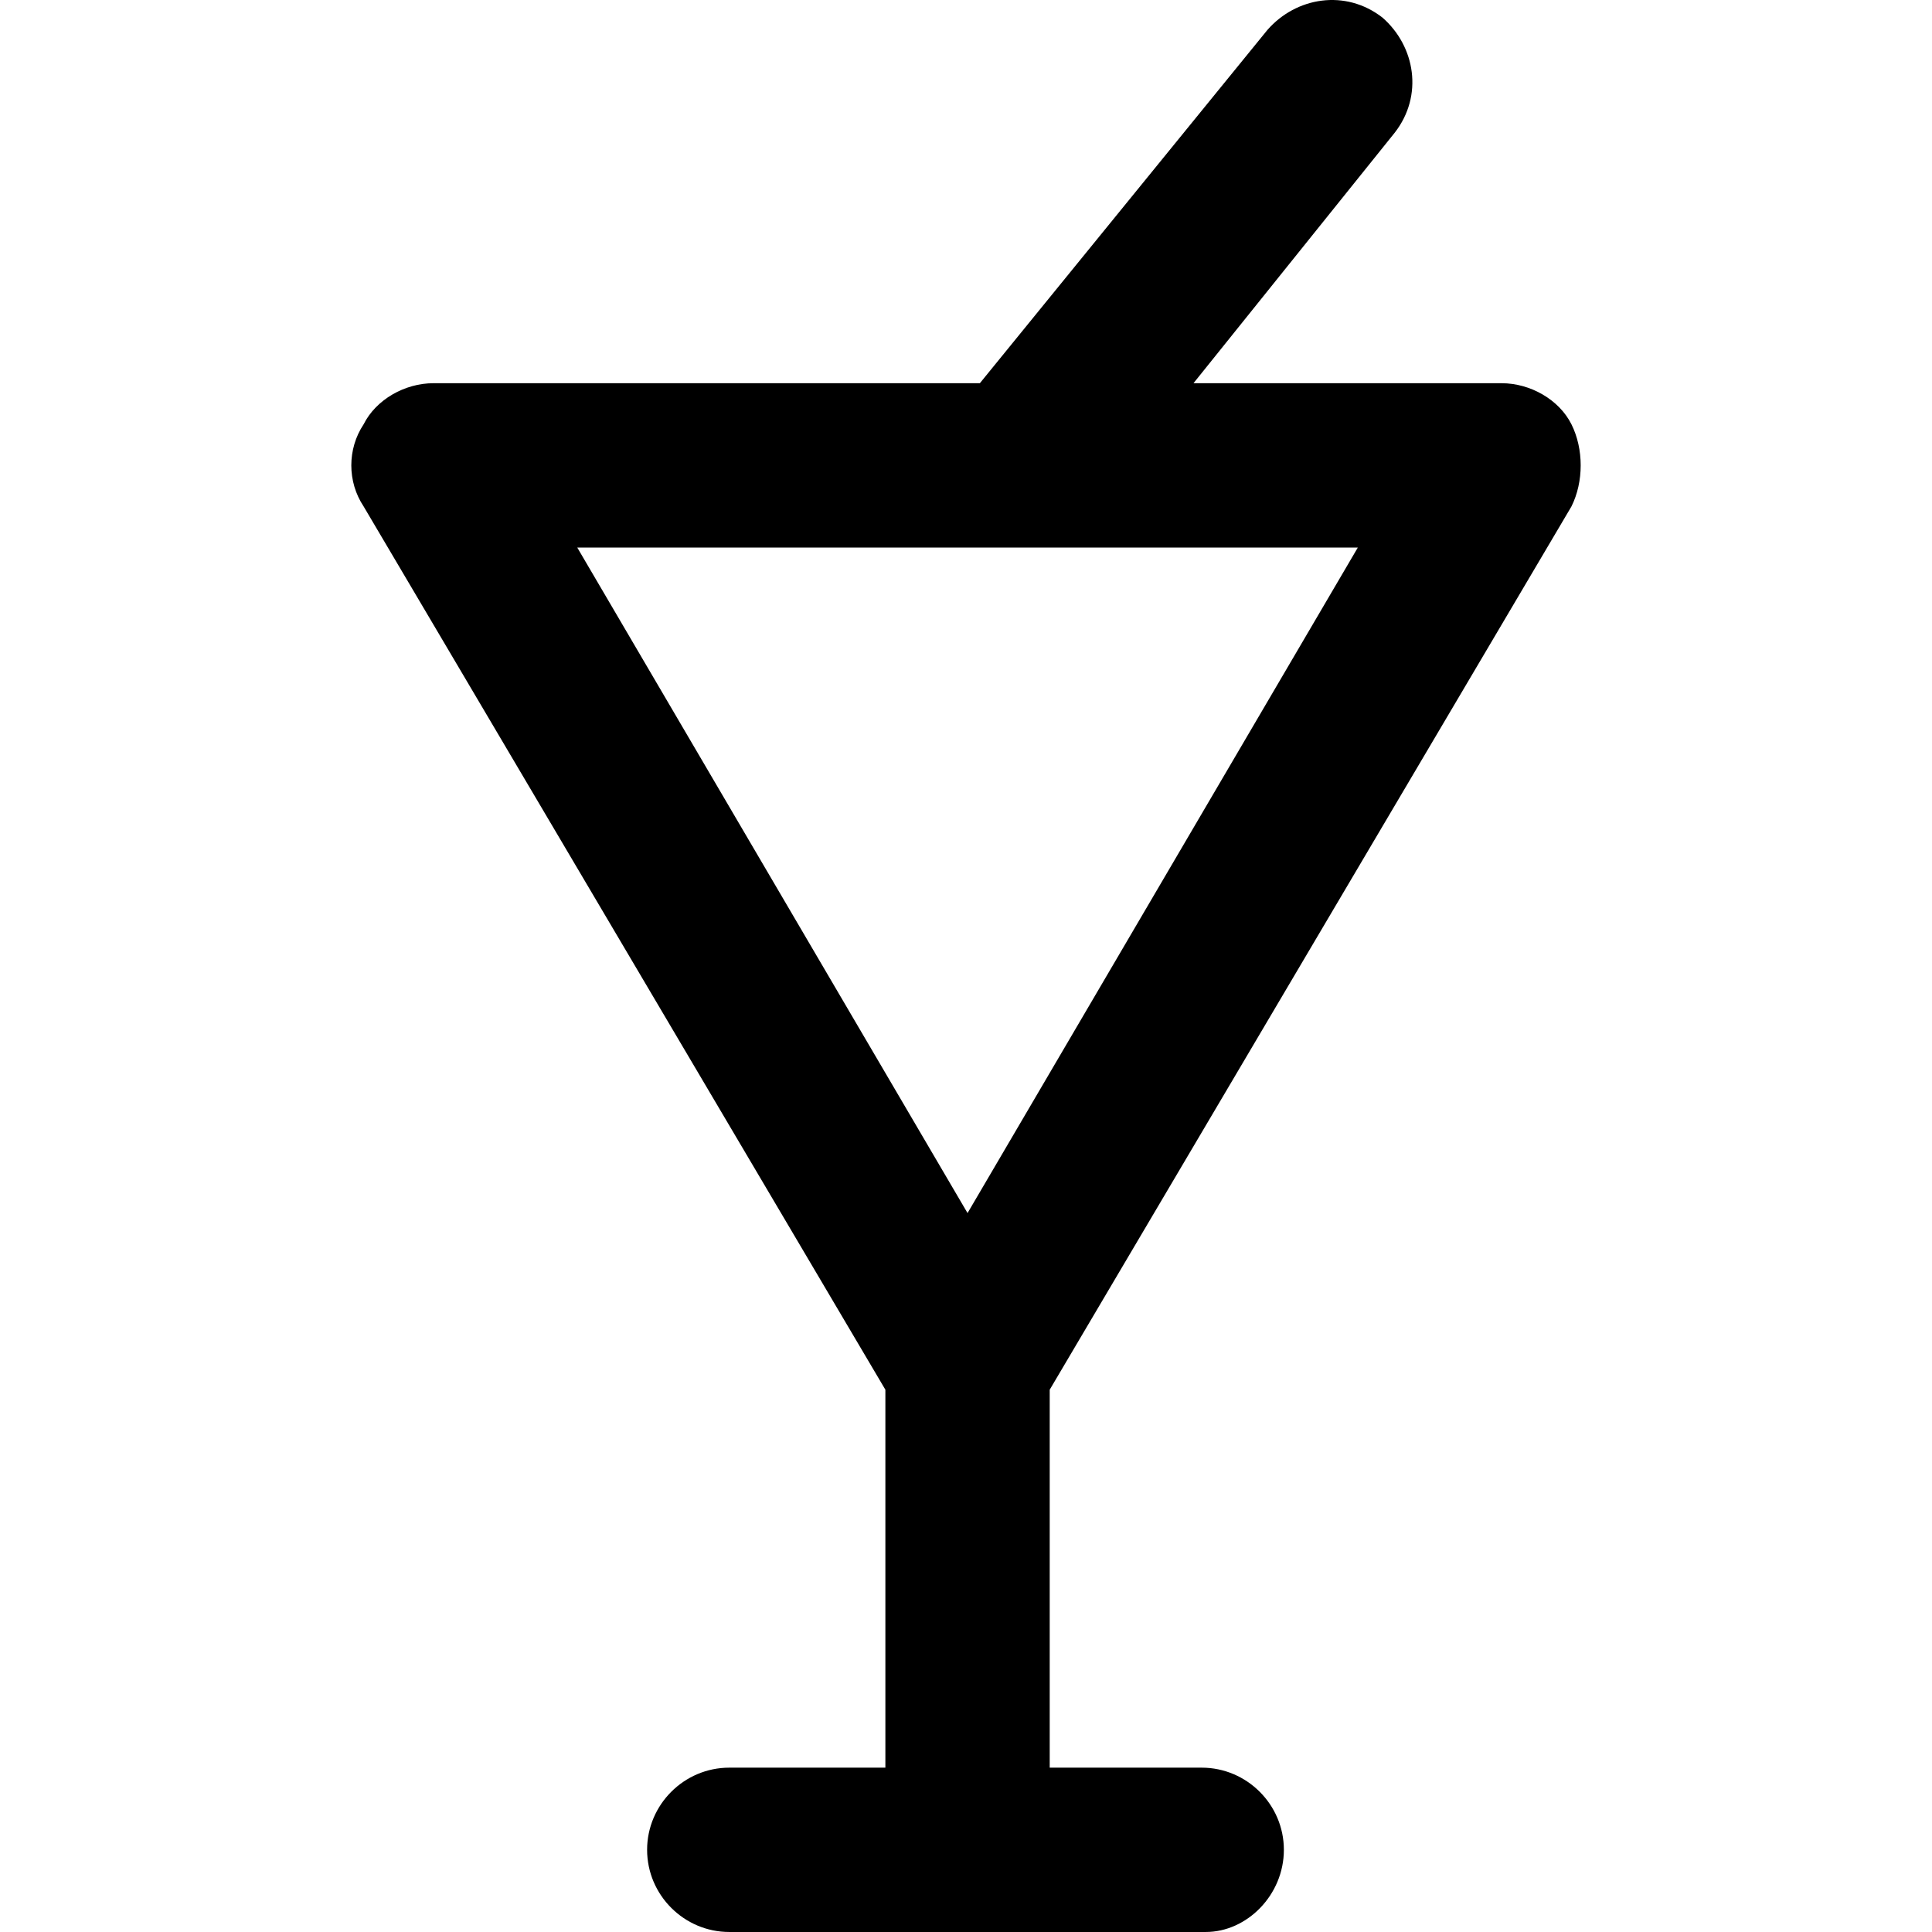
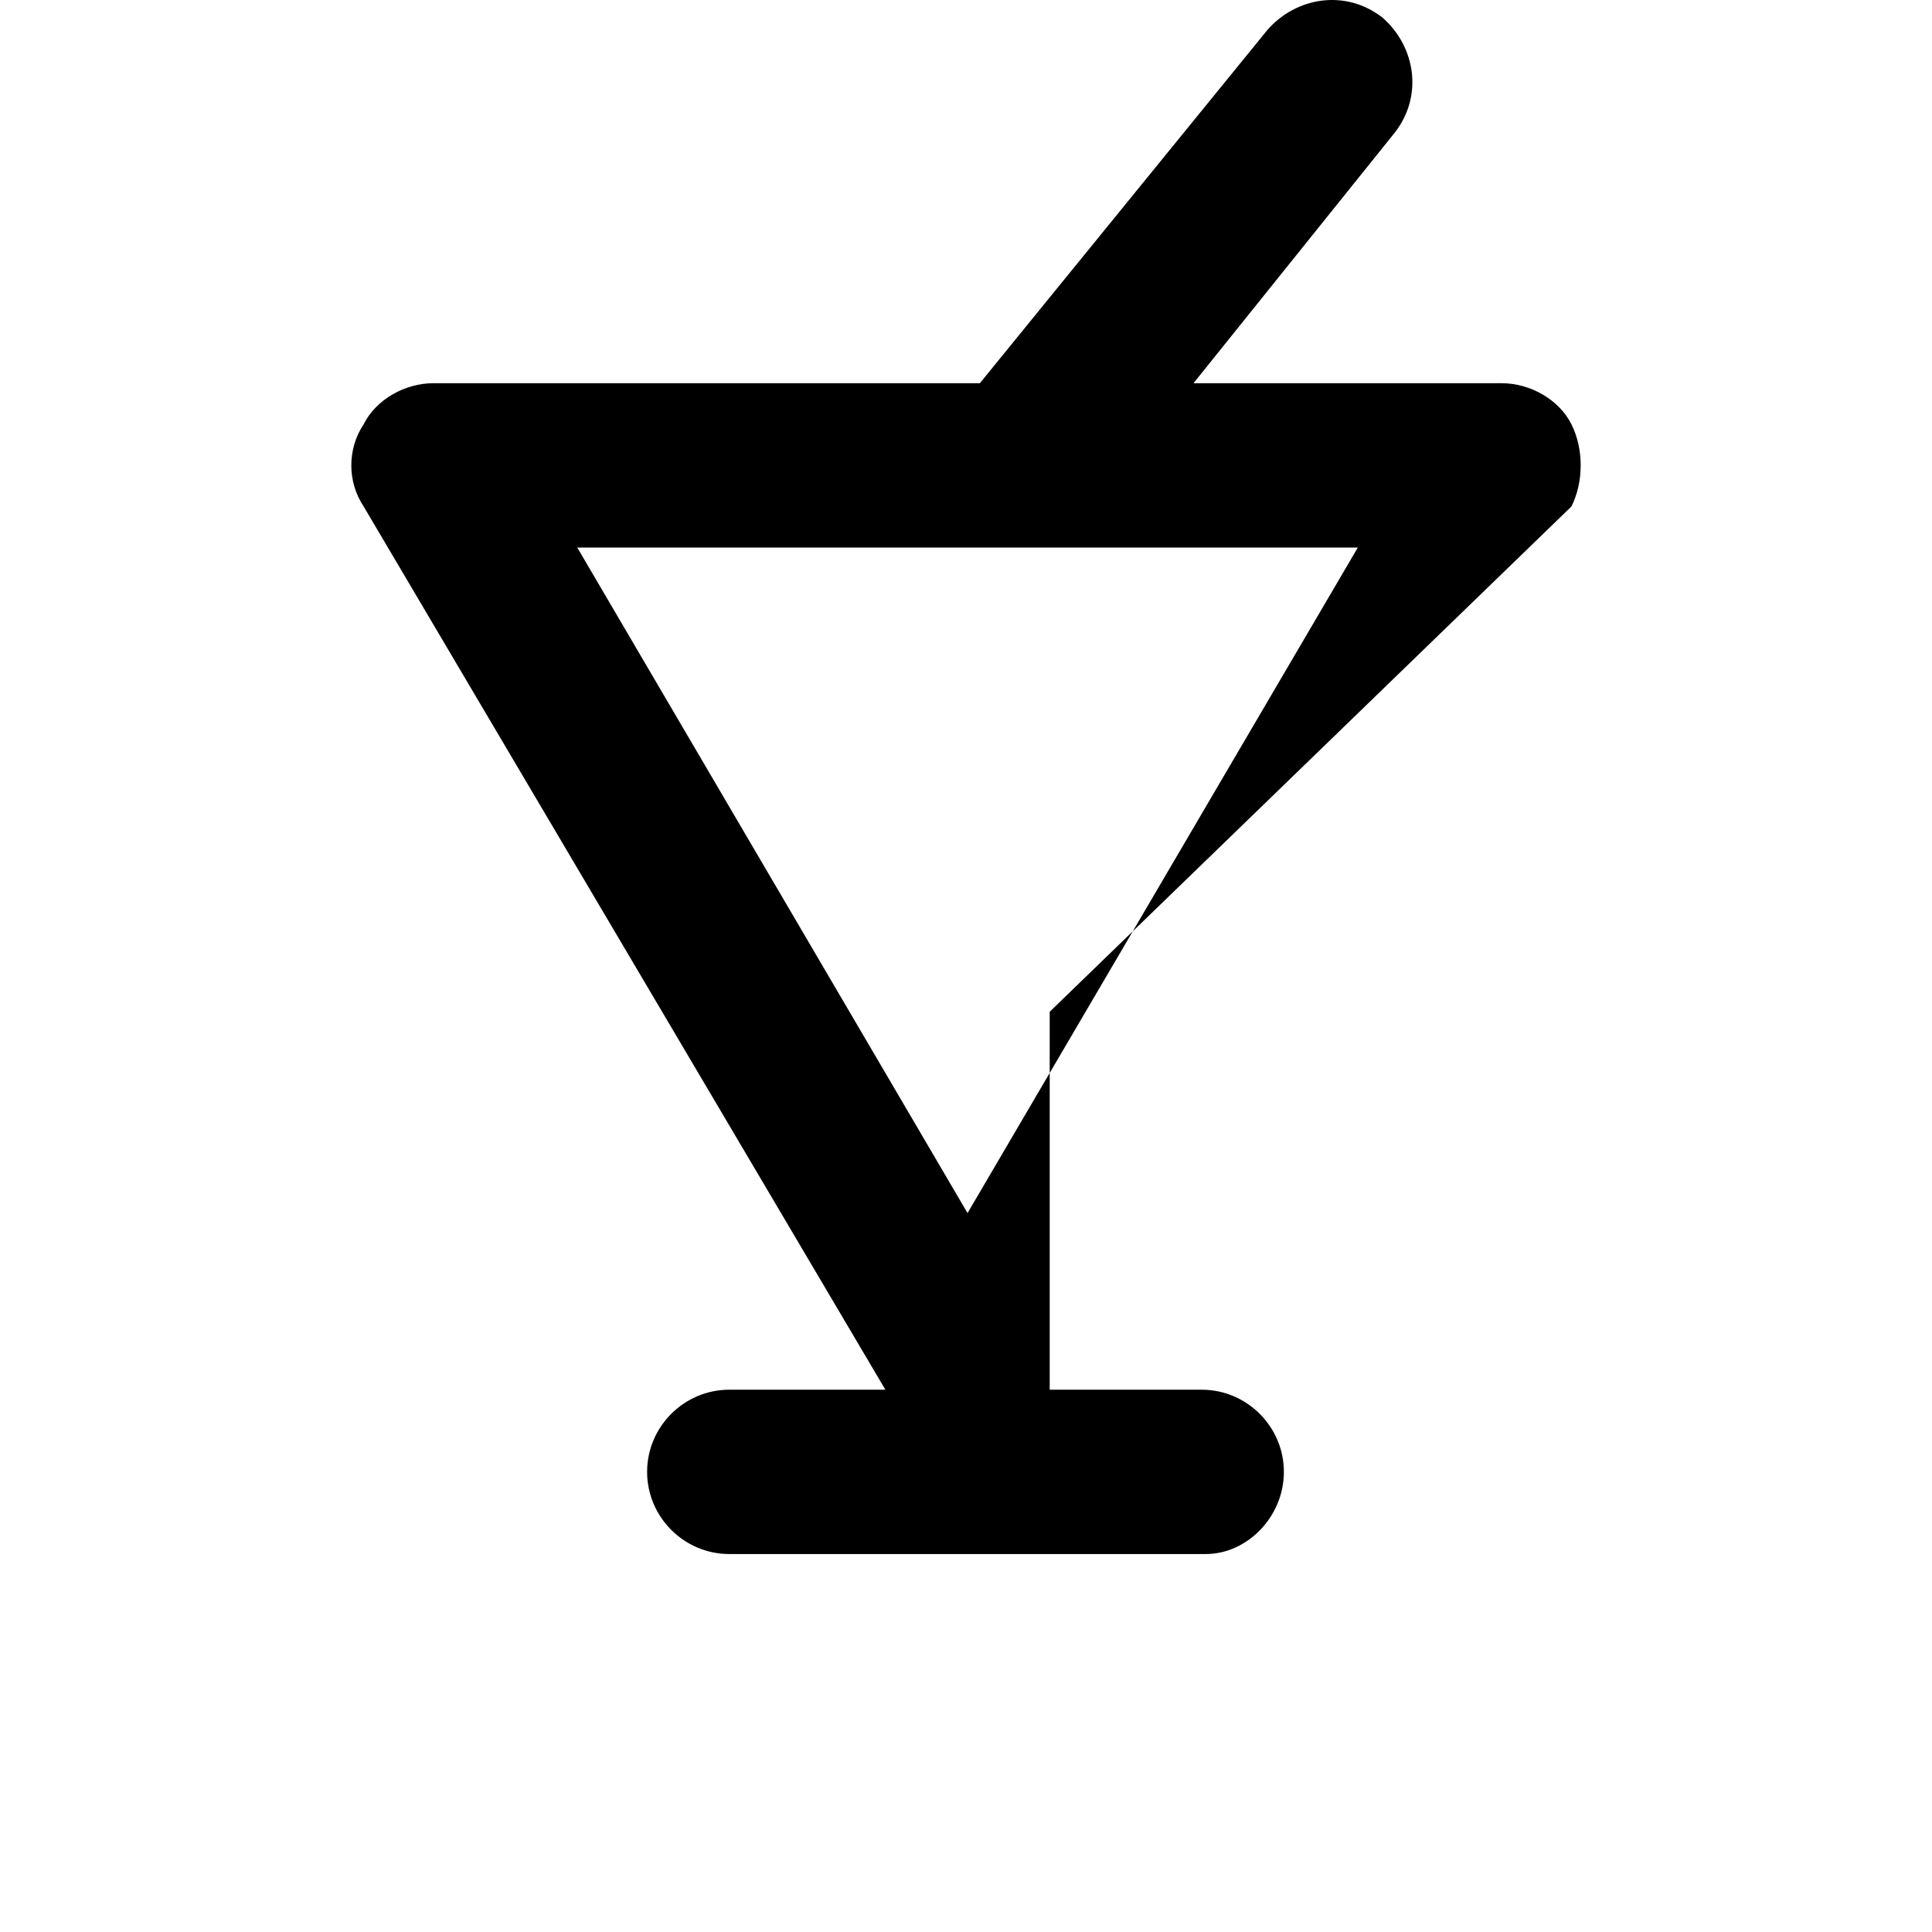
<svg xmlns="http://www.w3.org/2000/svg" fill="#000000" height="800px" width="800px" version="1.1" id="Layer_1" viewBox="0 0 501.632 501.632" xml:space="preserve">
  <g>
    <g>
-       <path d="M408.016,131.498c3.2-6.4,3.2-14.933,0-21.333c-3.2-6.4-10.667-10.667-18.133-10.667h-80l52.267-65.067    c7.467-9.6,5.333-22.4-3.2-29.867c-9.6-7.467-22.4-5.333-29.867,3.2l-74.667,91.733H112.549c-7.467,0-14.933,4.267-18.133,10.667    c-4.267,6.4-4.267,14.933,0,21.333l135.467,229.333v98.133h-40.533c-11.733,0-21.333,9.6-21.333,21.333s9.6,21.333,21.333,21.333    h123.733c10.667,0,20.267-9.6,20.267-21.333s-9.6-21.333-21.333-21.333h-39.467v-98.133L408.016,131.498z M251.216,314.965    l-101.333-172.8h202.667L251.216,314.965z" />
+       <path d="M408.016,131.498c3.2-6.4,3.2-14.933,0-21.333c-3.2-6.4-10.667-10.667-18.133-10.667h-80l52.267-65.067    c7.467-9.6,5.333-22.4-3.2-29.867c-9.6-7.467-22.4-5.333-29.867,3.2l-74.667,91.733H112.549c-7.467,0-14.933,4.267-18.133,10.667    c-4.267,6.4-4.267,14.933,0,21.333l135.467,229.333h-40.533c-11.733,0-21.333,9.6-21.333,21.333s9.6,21.333,21.333,21.333    h123.733c10.667,0,20.267-9.6,20.267-21.333s-9.6-21.333-21.333-21.333h-39.467v-98.133L408.016,131.498z M251.216,314.965    l-101.333-172.8h202.667L251.216,314.965z" />
    </g>
  </g>
</svg>